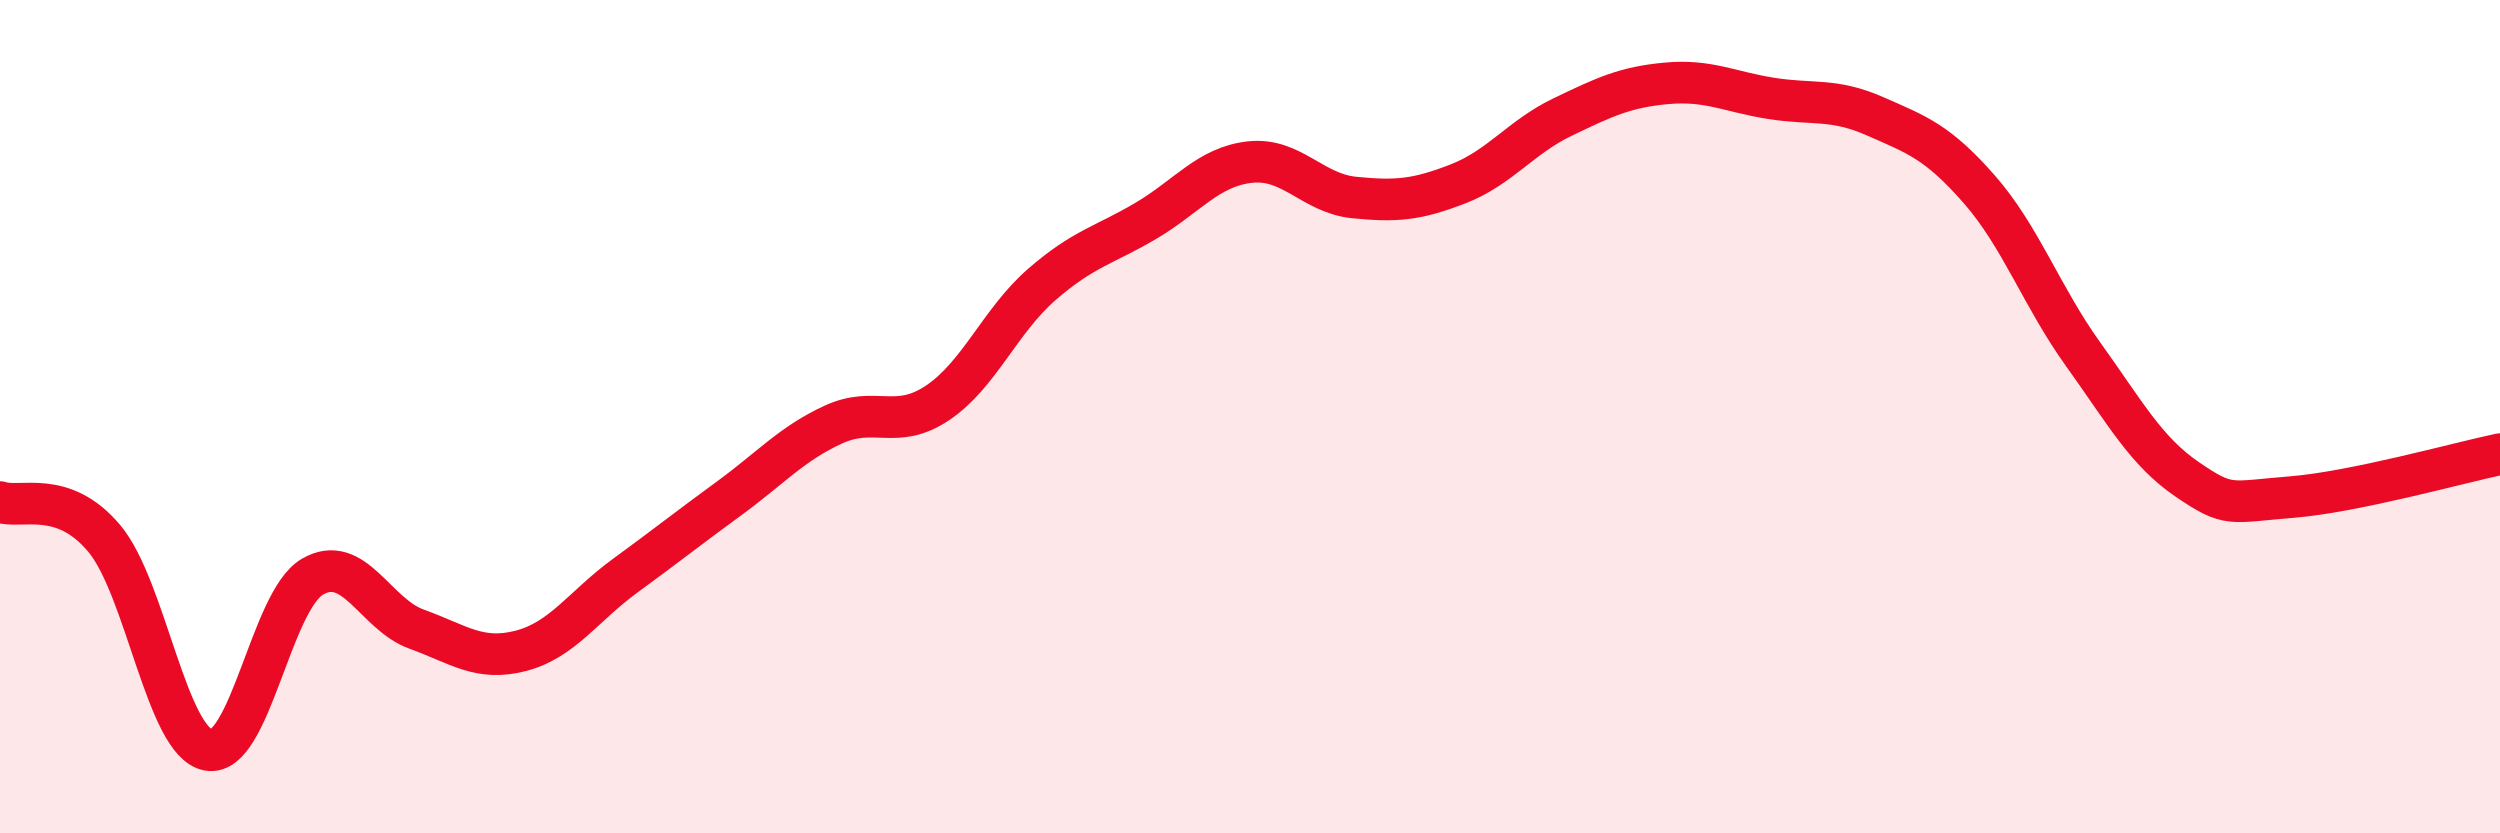
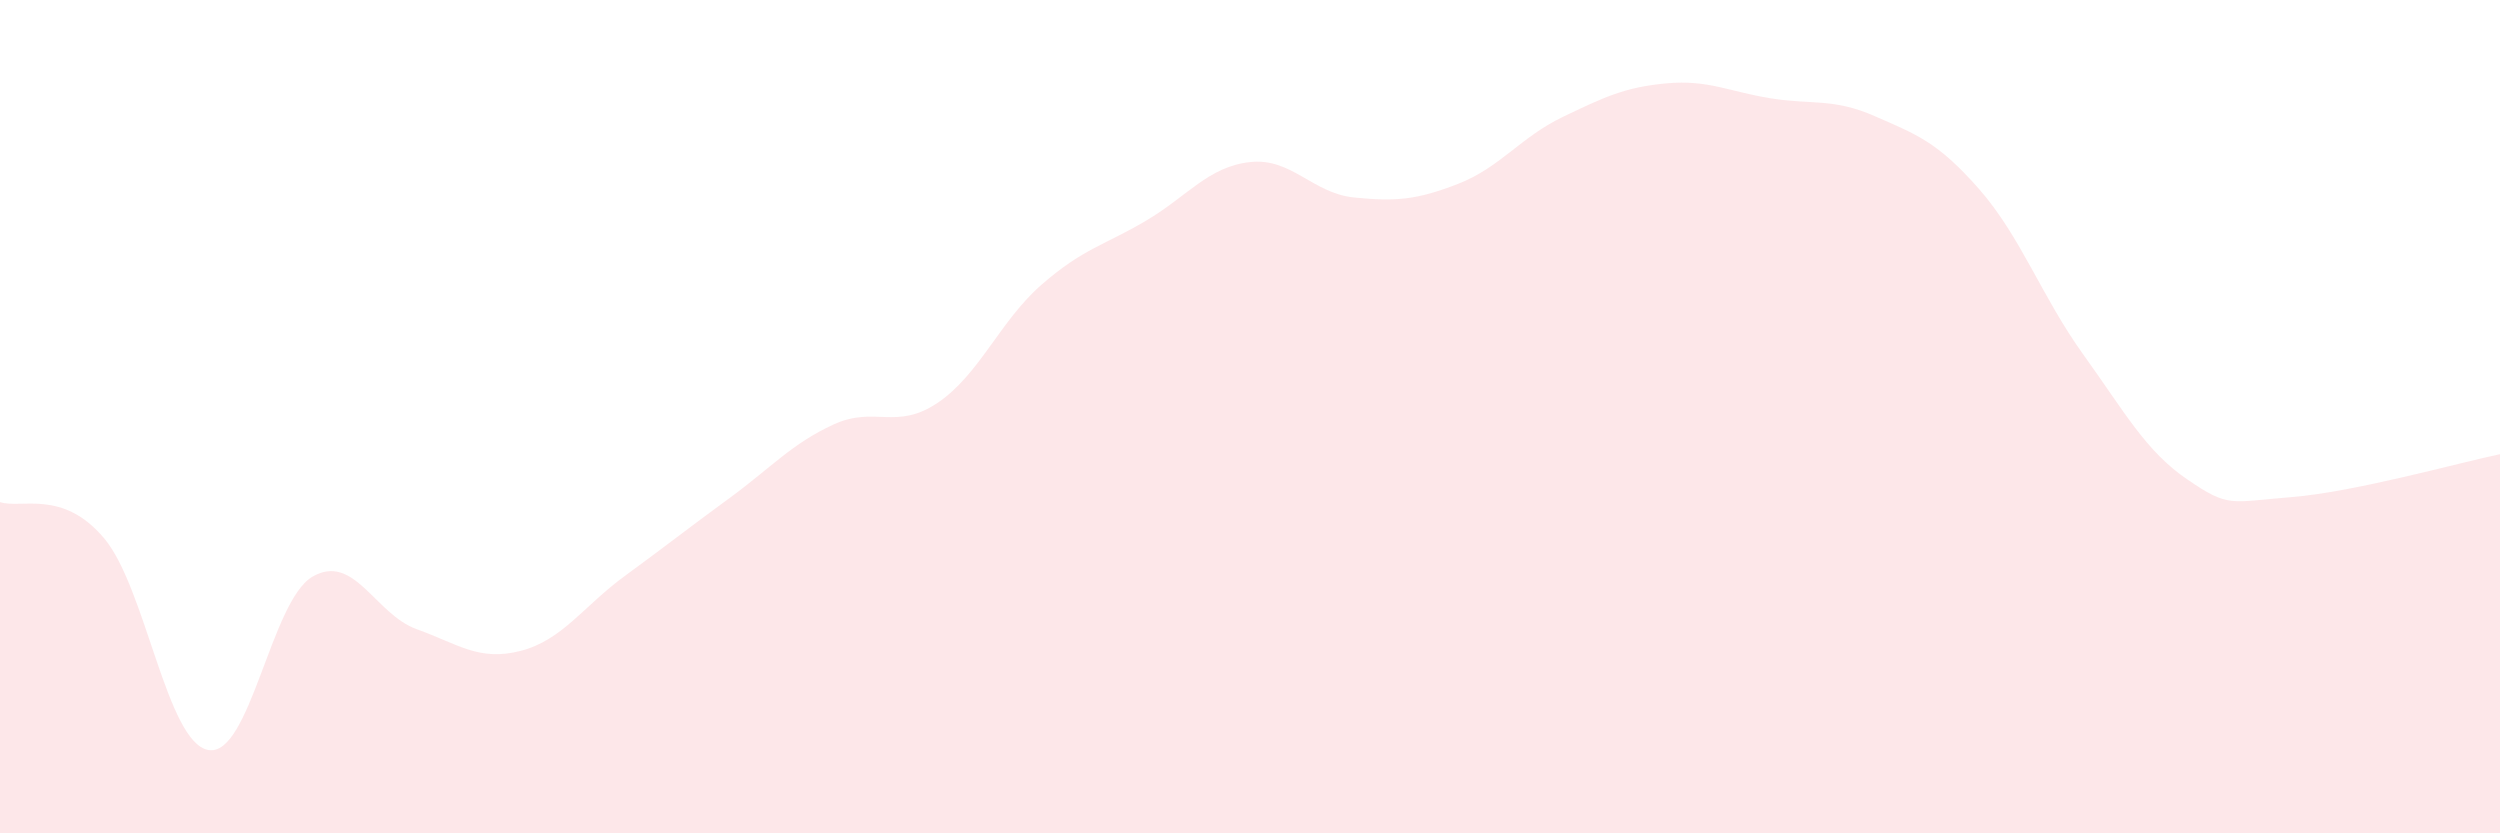
<svg xmlns="http://www.w3.org/2000/svg" width="60" height="20" viewBox="0 0 60 20">
-   <path d="M 0,12.05 C 0.5,12.22 1.5,11.73 2.5,12.92 C 3.5,14.11 4,17.82 5,18 C 6,18.18 6.5,14.42 7.5,13.84 C 8.5,13.26 9,14.74 10,15.1 C 11,15.46 11.5,15.88 12.5,15.62 C 13.5,15.36 14,14.55 15,13.82 C 16,13.09 16.5,12.69 17.5,11.96 C 18.5,11.23 19,10.65 20,10.19 C 21,9.73 21.5,10.34 22.5,9.67 C 23.5,9 24,7.7 25,6.83 C 26,5.96 26.5,5.89 27.5,5.3 C 28.5,4.71 29,4 30,3.89 C 31,3.78 31.5,4.64 32.5,4.74 C 33.5,4.84 34,4.8 35,4.41 C 36,4.02 36.5,3.29 37.5,2.81 C 38.5,2.33 39,2.09 40,2 C 41,1.91 41.5,2.2 42.5,2.36 C 43.5,2.52 44,2.35 45,2.79 C 46,3.23 46.5,3.4 47.5,4.54 C 48.5,5.68 49,7.12 50,8.51 C 51,9.9 51.5,10.83 52.5,11.51 C 53.5,12.19 53.5,12.05 55,11.93 C 56.5,11.81 59,11.11 60,10.9L60 20L0 20Z" fill="#EB0A25" opacity="0.1" stroke-linecap="round" stroke-linejoin="round" />
-   <path d="M 0,12.05 C 0.5,12.22 1.5,11.73 2.5,12.92 C 3.5,14.11 4,17.82 5,18 C 6,18.18 6.5,14.42 7.5,13.84 C 8.5,13.26 9,14.74 10,15.1 C 11,15.46 11.5,15.88 12.5,15.62 C 13.5,15.36 14,14.55 15,13.82 C 16,13.09 16.5,12.69 17.5,11.96 C 18.5,11.23 19,10.65 20,10.19 C 21,9.73 21.5,10.34 22.5,9.67 C 23.5,9 24,7.7 25,6.83 C 26,5.96 26.5,5.89 27.5,5.3 C 28.5,4.71 29,4 30,3.89 C 31,3.78 31.5,4.64 32.5,4.74 C 33.5,4.84 34,4.8 35,4.41 C 36,4.02 36.5,3.29 37.5,2.81 C 38.5,2.33 39,2.09 40,2 C 41,1.91 41.5,2.2 42.5,2.36 C 43.5,2.52 44,2.35 45,2.79 C 46,3.23 46.5,3.4 47.5,4.54 C 48.5,5.68 49,7.12 50,8.51 C 51,9.9 51.5,10.83 52.5,11.51 C 53.5,12.19 53.5,12.05 55,11.93 C 56.5,11.81 59,11.11 60,10.9" stroke="#EB0A25" stroke-width="1" fill="none" stroke-linecap="round" stroke-linejoin="round" />
+   <path d="M 0,12.05 C 0.5,12.22 1.5,11.73 2.5,12.92 C 3.5,14.11 4,17.82 5,18 C 6,18.18 6.5,14.42 7.5,13.84 C 8.5,13.26 9,14.74 10,15.1 C 11,15.46 11.5,15.88 12.5,15.62 C 13.5,15.36 14,14.55 15,13.82 C 16,13.09 16.5,12.69 17.5,11.96 C 18.5,11.23 19,10.65 20,10.19 C 21,9.73 21.5,10.34 22.5,9.67 C 23.5,9 24,7.7 25,6.83 C 26,5.96 26.5,5.89 27.5,5.3 C 28.5,4.71 29,4 30,3.89 C 31,3.78 31.5,4.64 32.5,4.74 C 33.5,4.84 34,4.8 35,4.41 C 36,4.02 36.5,3.29 37.5,2.81 C 38.5,2.33 39,2.09 40,2 C 41,1.91 41.5,2.2 42.5,2.36 C 43.5,2.52 44,2.35 45,2.79 C 46,3.23 46.5,3.4 47.5,4.54 C 48.5,5.68 49,7.12 50,8.51 C 51,9.9 51.5,10.83 52.5,11.51 C 53.5,12.19 53.5,12.05 55,11.93 C 56.5,11.81 59,11.11 60,10.9L60 20L0 20" fill="#EB0A25" opacity="0.1" stroke-linecap="round" stroke-linejoin="round" />
</svg>